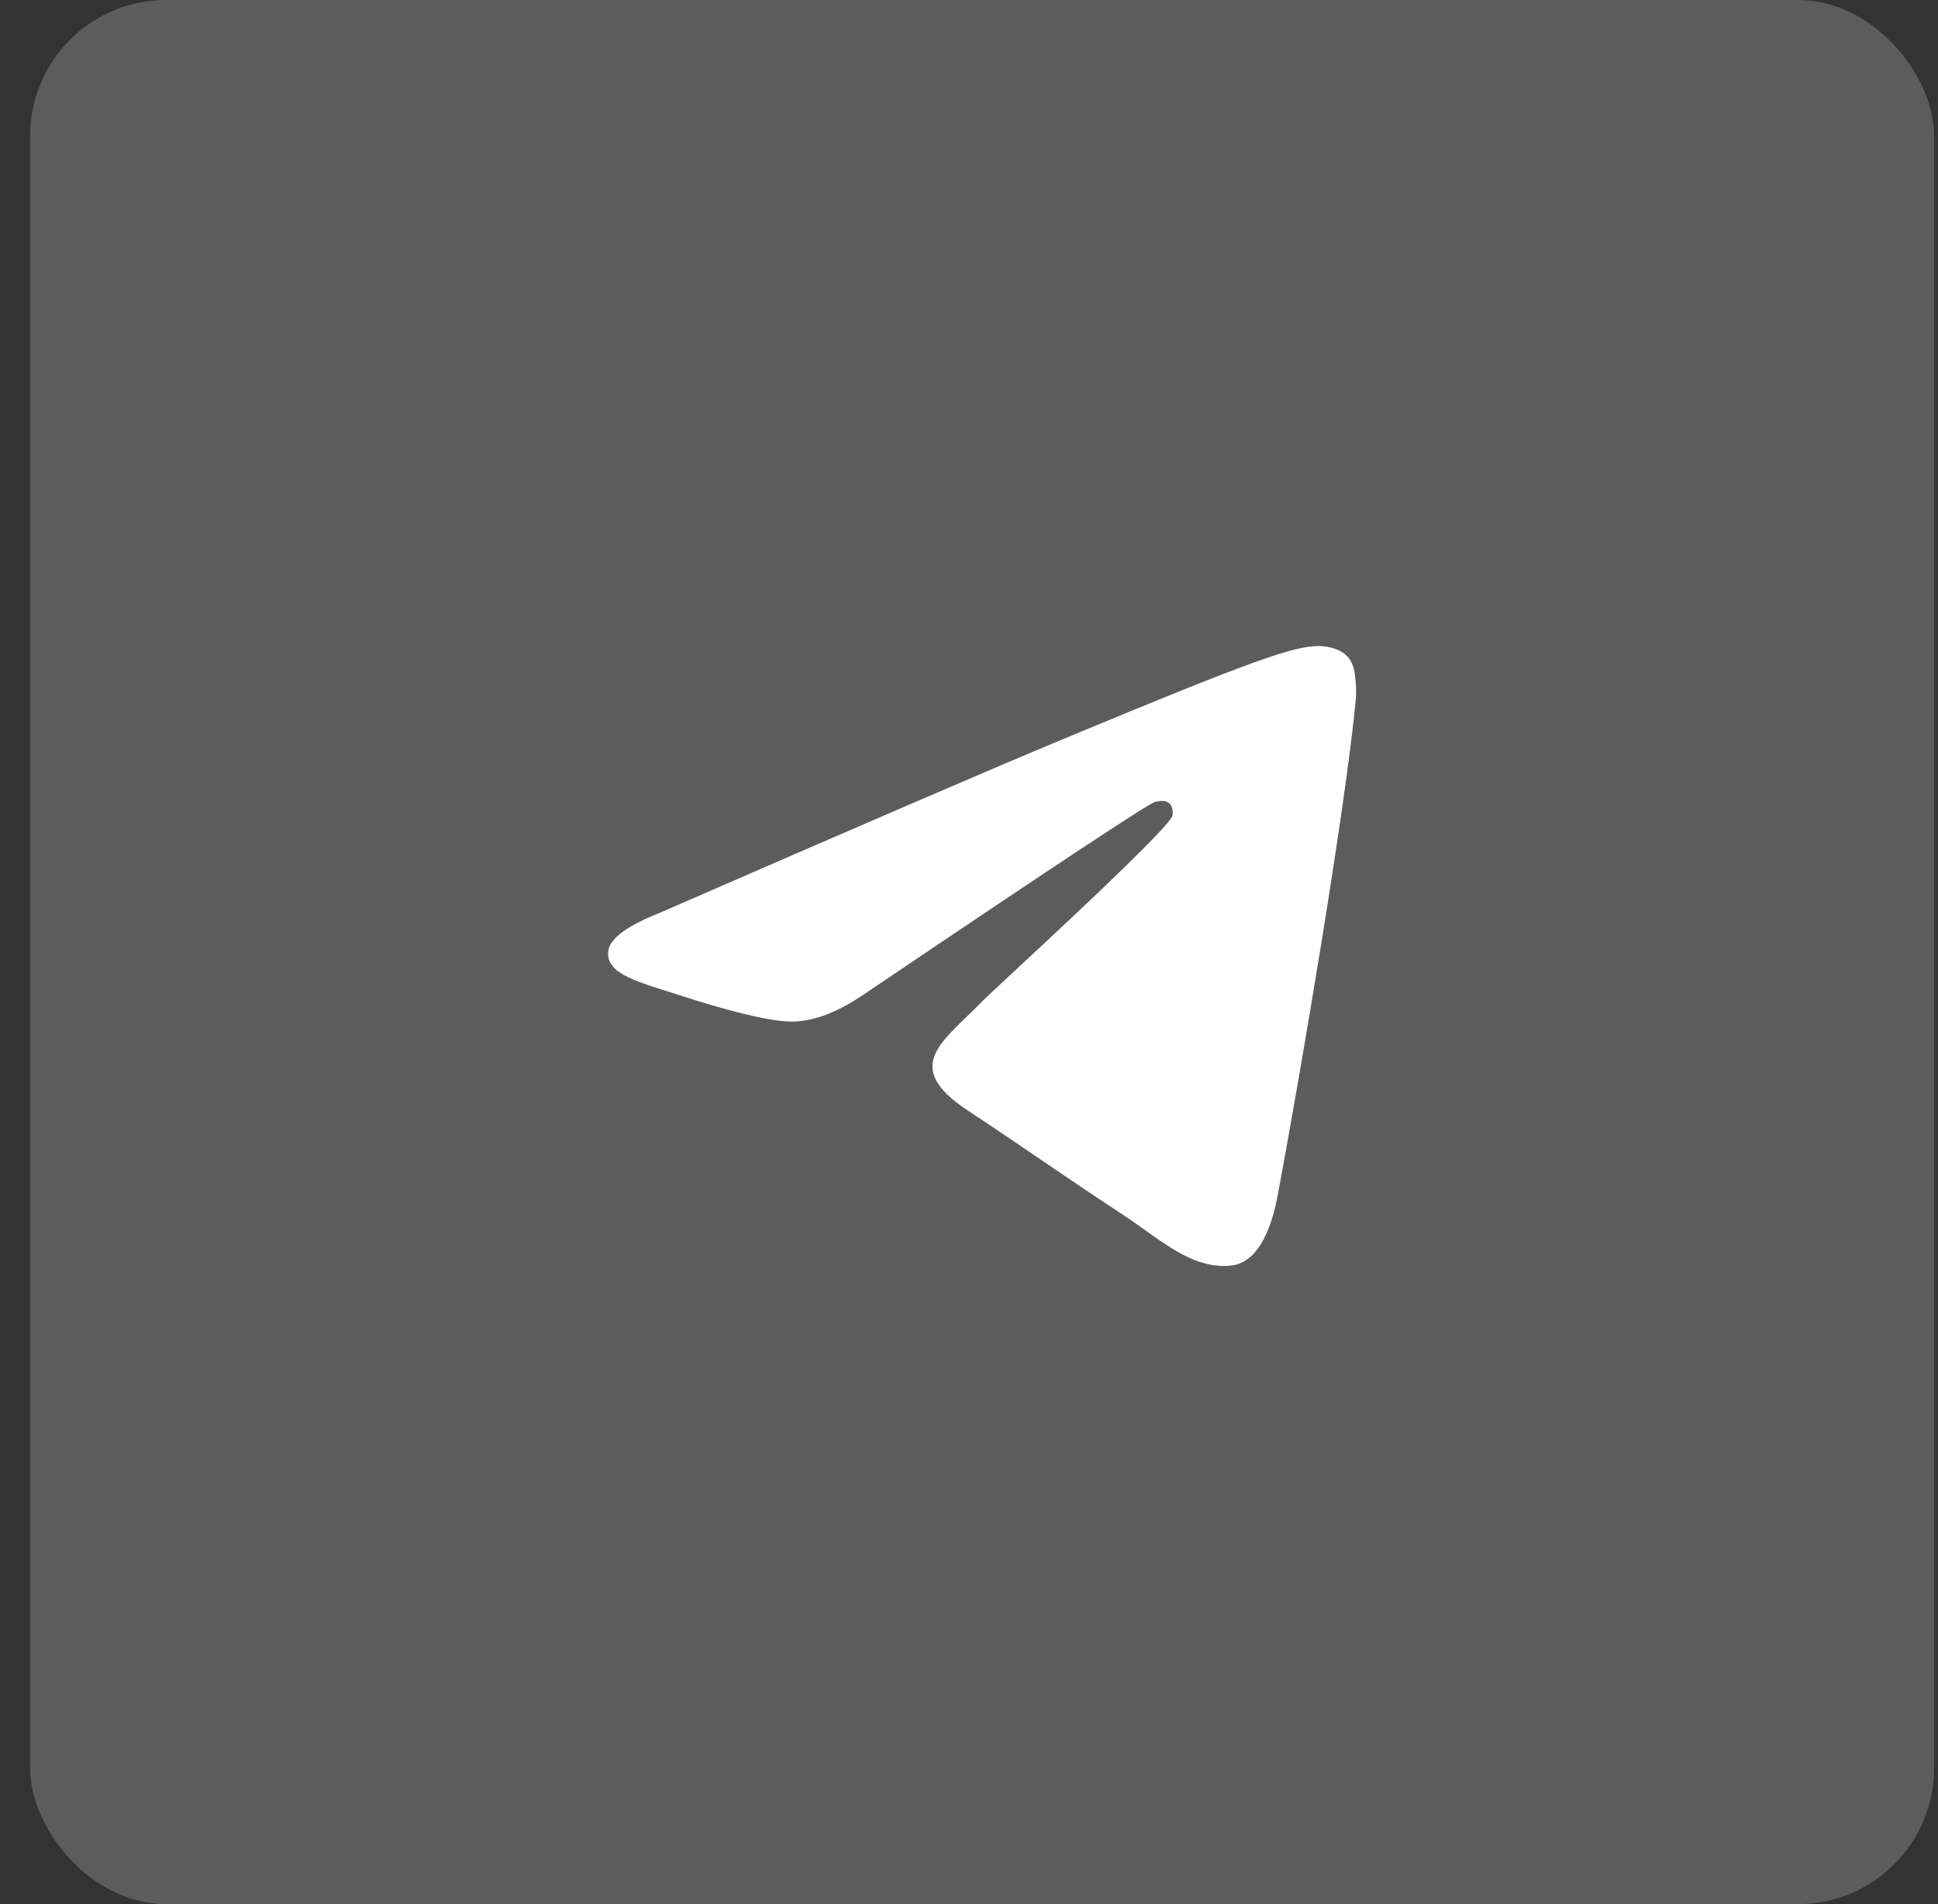
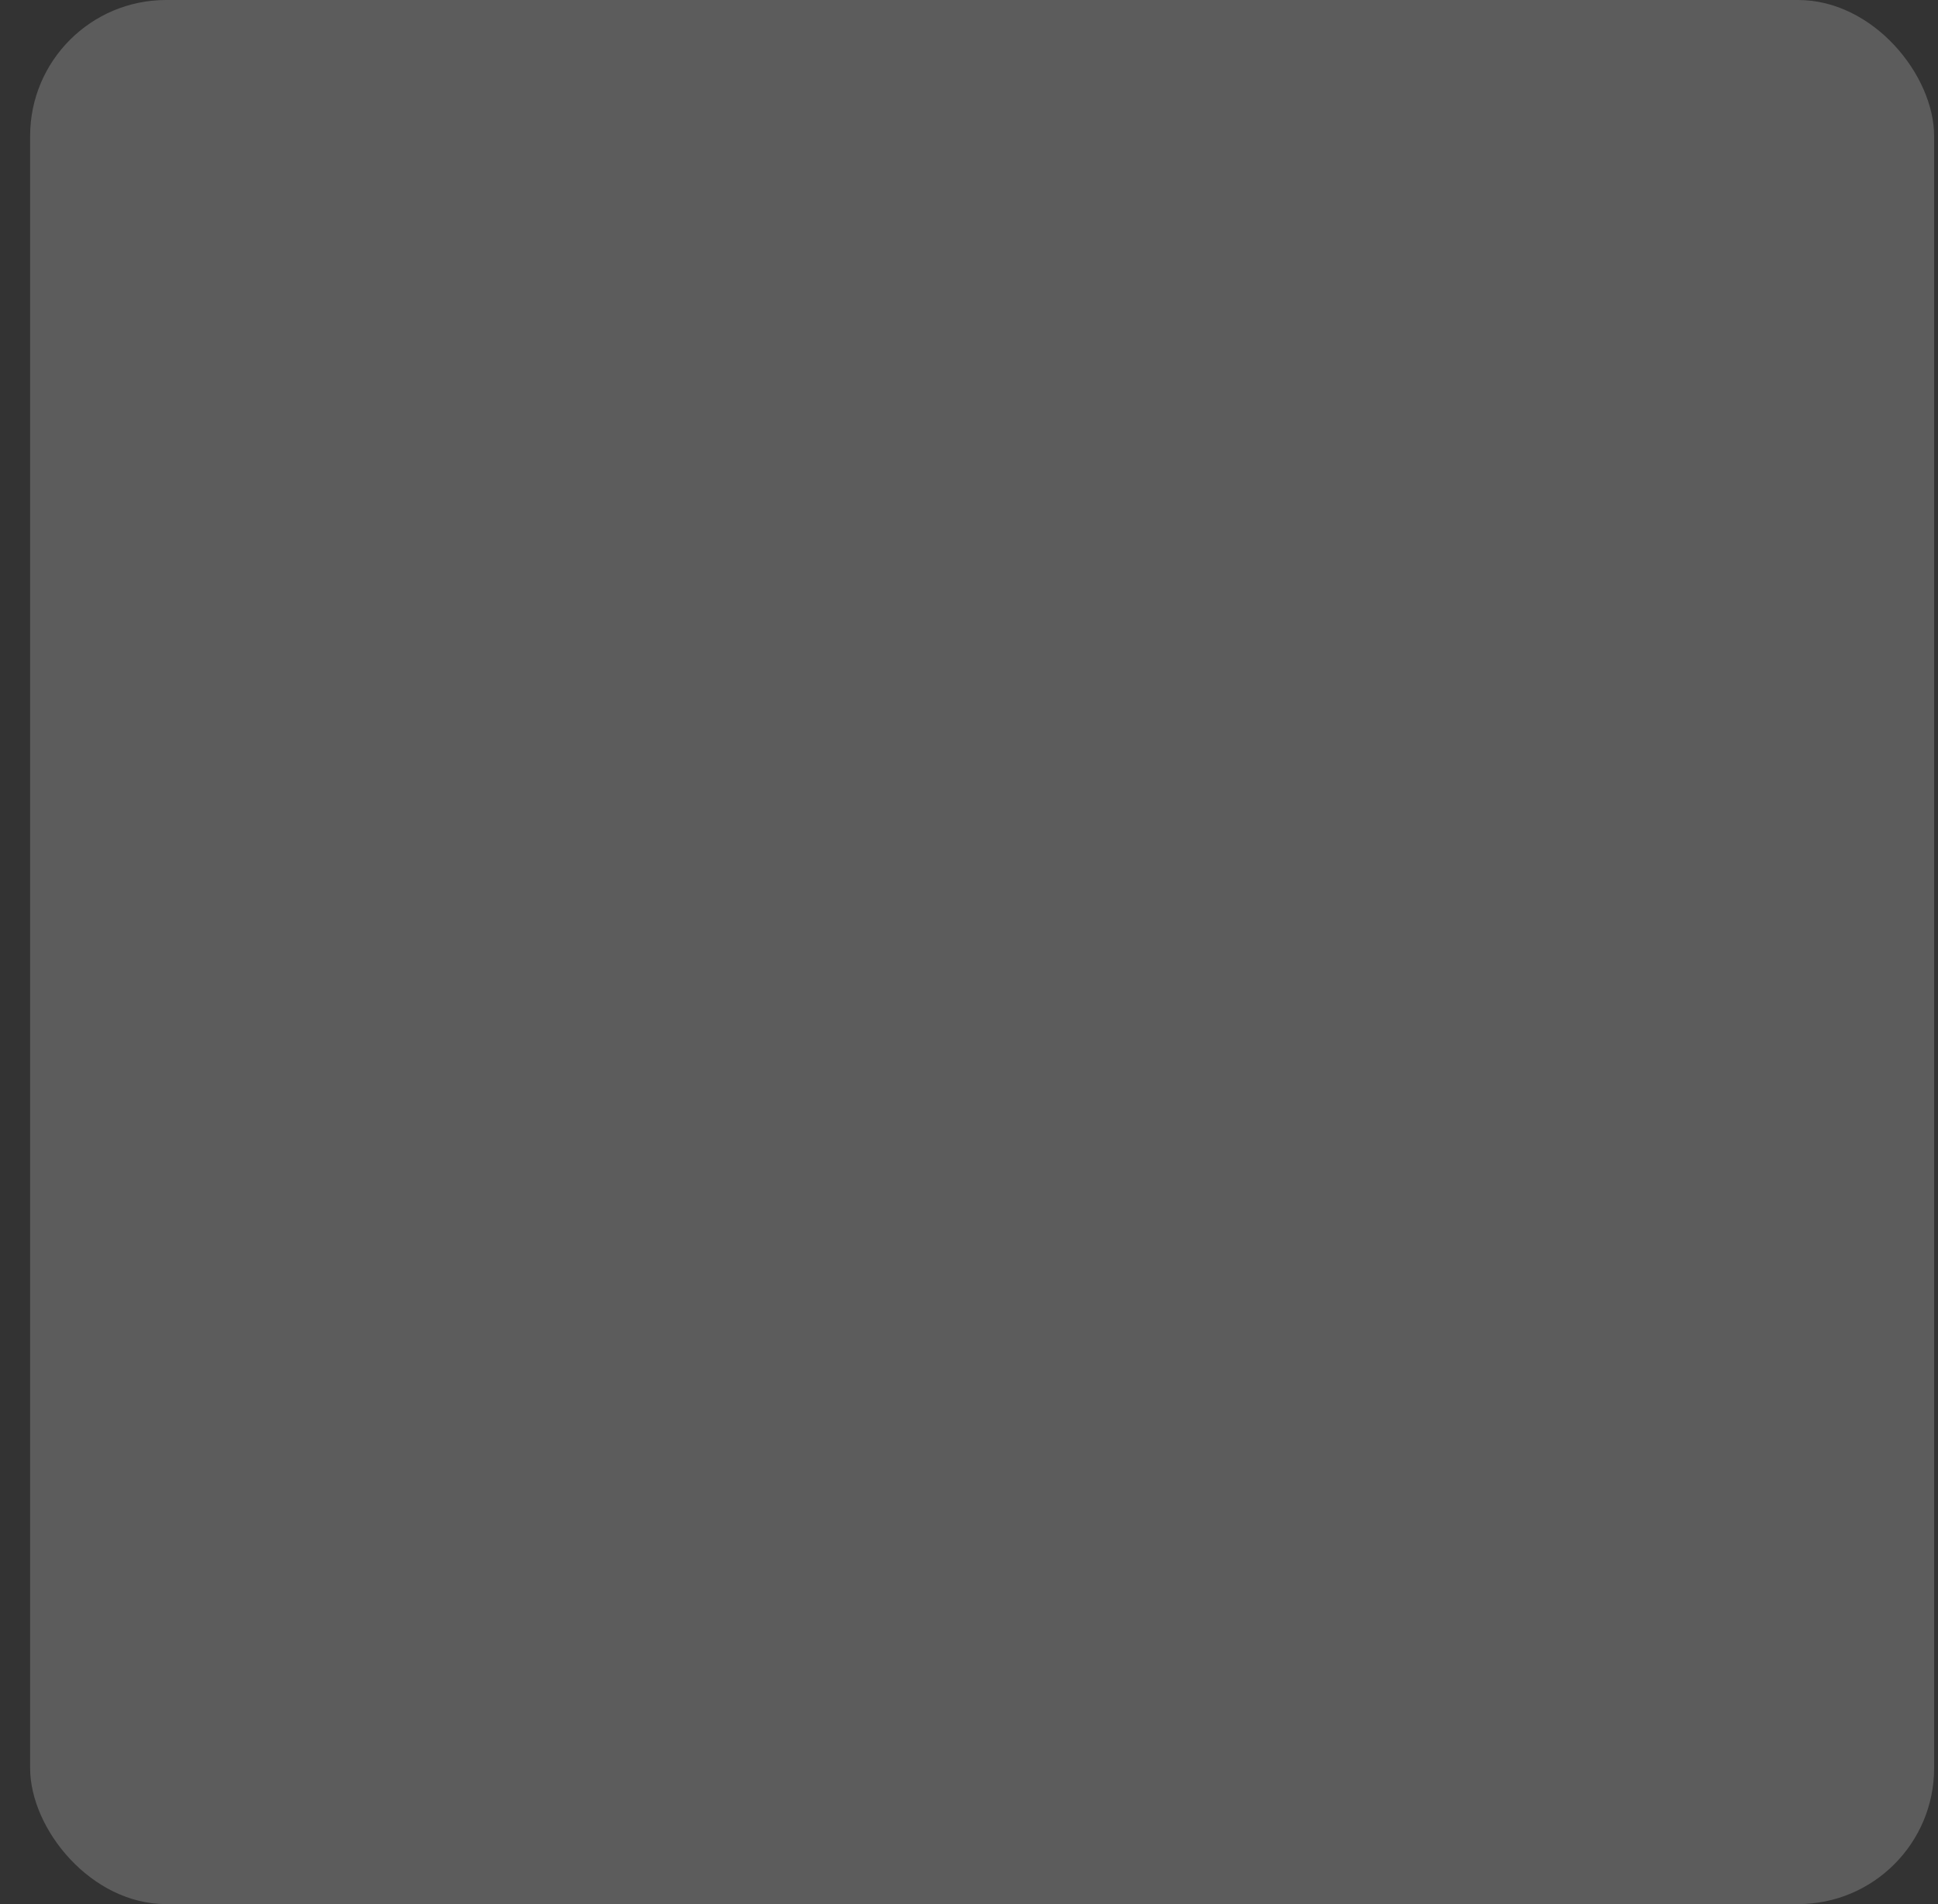
<svg xmlns="http://www.w3.org/2000/svg" width="57" height="56" viewBox="0 0 57 56" fill="none">
  <rect x="0" y="0" width="57" height="56" fill="#333333" stroke="none" />
  <rect x="0.886" width="56" height="56" rx="4" fill="white" fill-opacity="0.2" />
-   <path fill-rule="evenodd" clip-rule="evenodd" d="M19.398 26.849C25.304 24.276 29.242 22.58 31.212 21.76C36.838 19.42 38.007 19.014 38.769 19C38.937 18.997 39.311 19.039 39.554 19.236C39.759 19.402 39.815 19.627 39.842 19.784C39.869 19.942 39.903 20.301 39.876 20.582C39.571 23.785 38.252 31.558 37.581 35.146C37.297 36.664 36.738 37.173 36.197 37.223C35.02 37.331 34.127 36.446 32.987 35.699C31.205 34.53 30.197 33.803 28.467 32.662C26.467 31.344 27.763 30.619 28.903 29.436C29.201 29.126 34.385 24.411 34.485 23.983C34.497 23.93 34.509 23.731 34.391 23.625C34.272 23.52 34.097 23.556 33.971 23.585C33.792 23.625 30.944 25.508 25.426 29.233C24.618 29.788 23.886 30.058 23.23 30.044C22.506 30.028 21.115 29.635 20.081 29.299C18.812 28.887 17.803 28.668 17.891 27.968C17.937 27.603 18.439 27.23 19.398 26.849Z" fill="white" />
</svg>